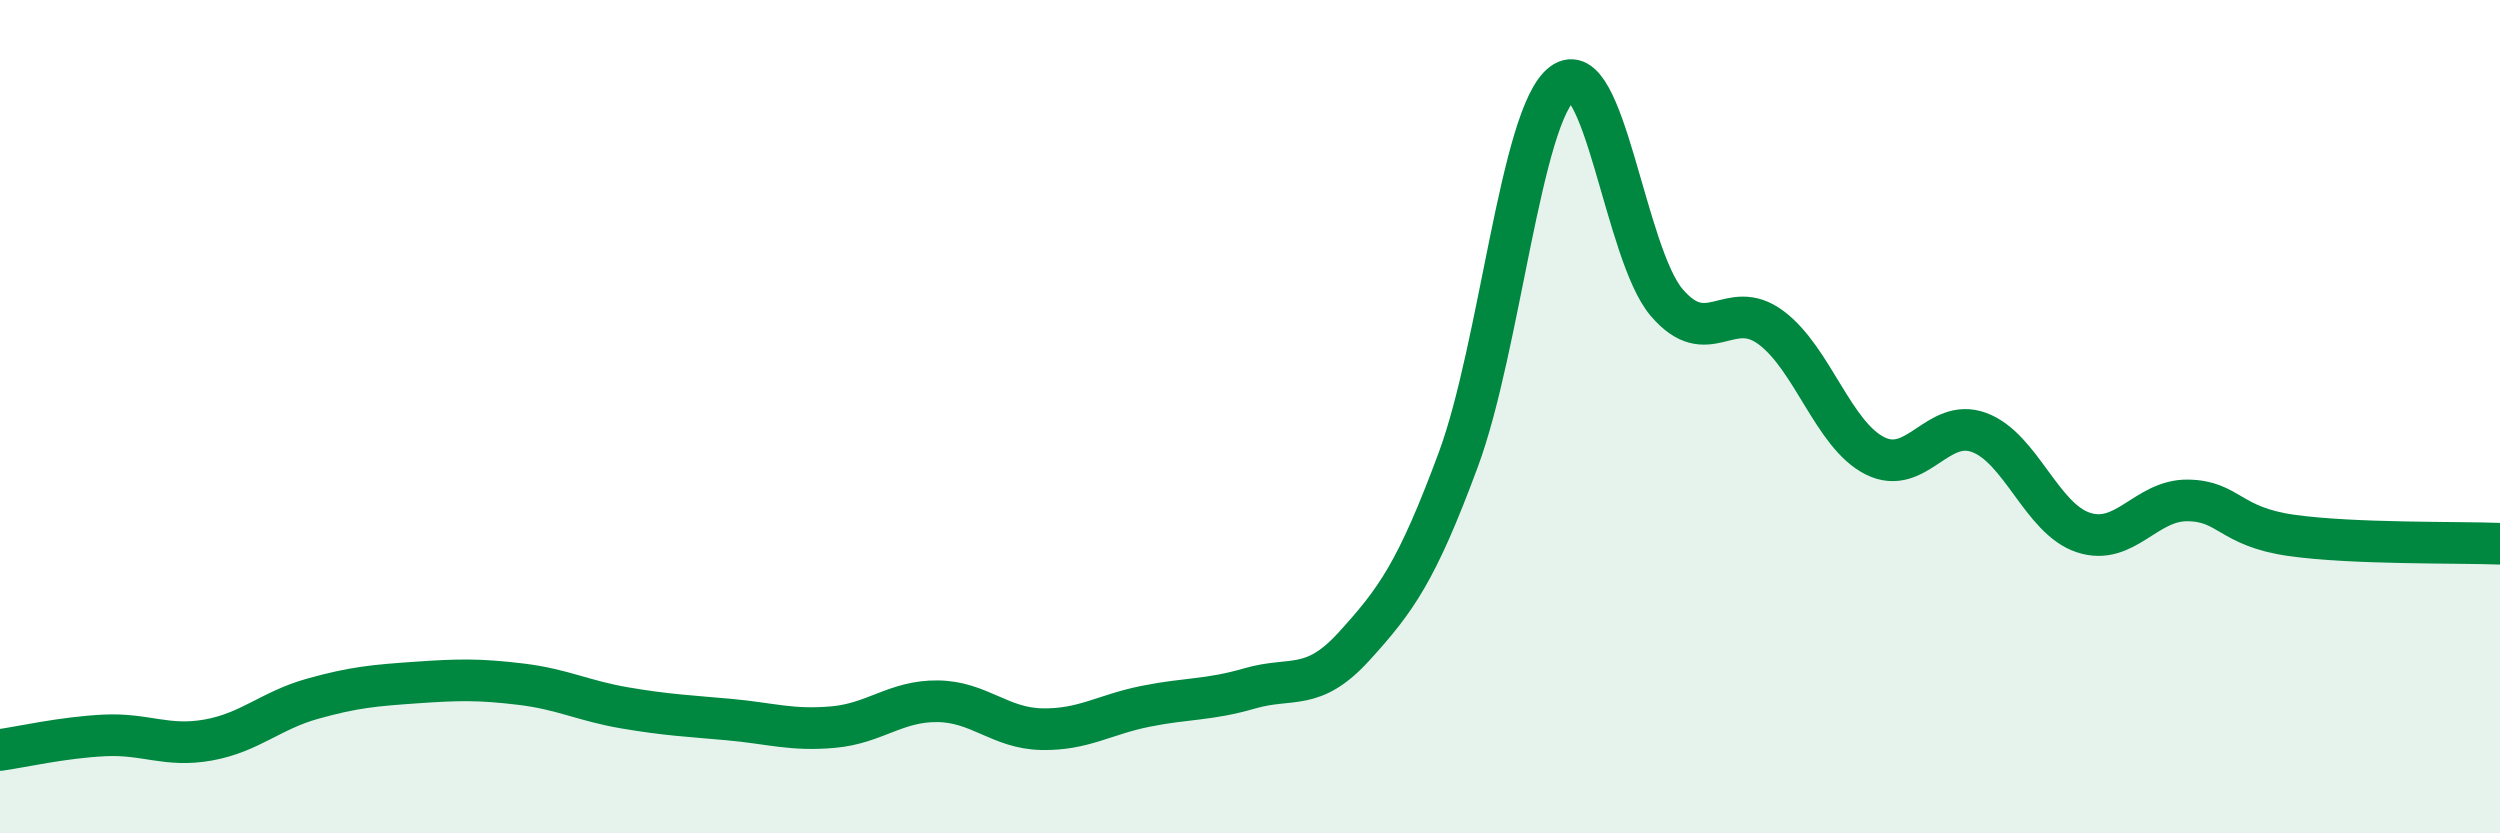
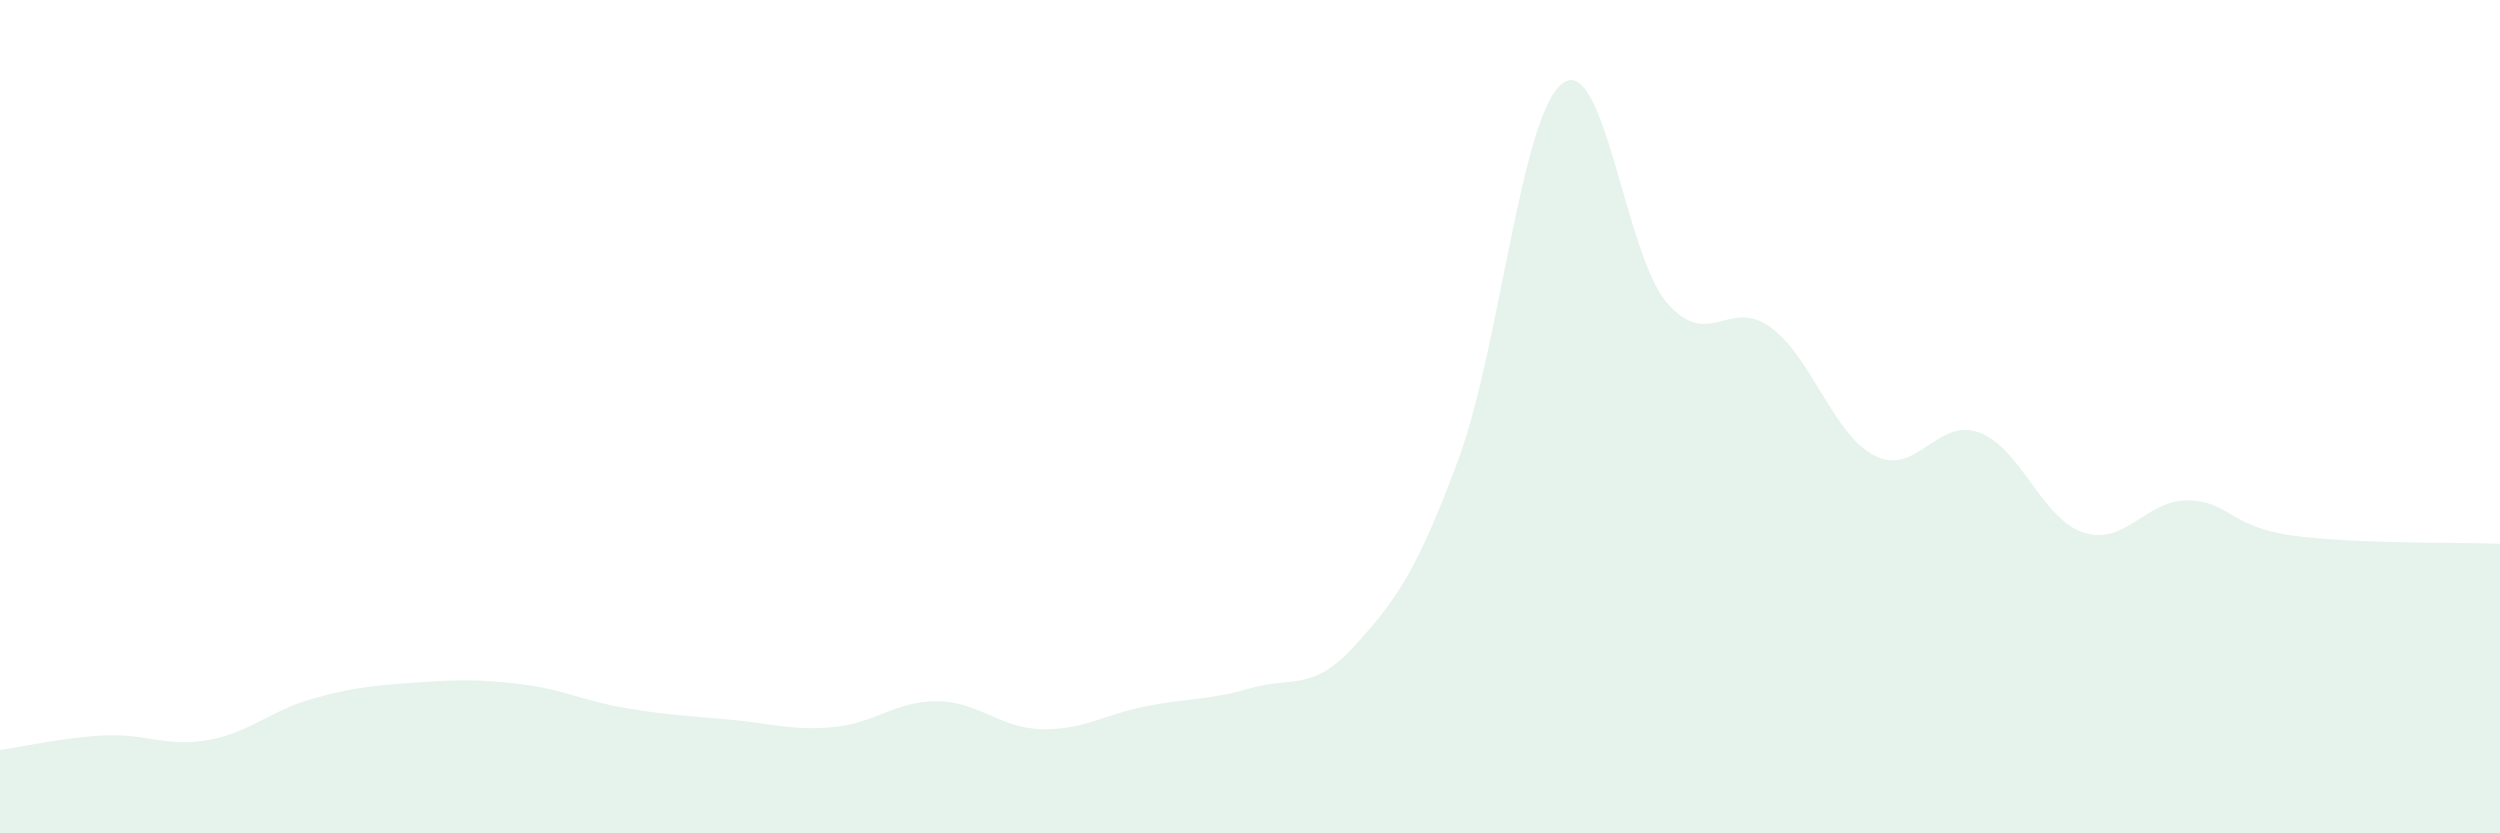
<svg xmlns="http://www.w3.org/2000/svg" width="60" height="20" viewBox="0 0 60 20">
  <path d="M 0,18 C 0.5,17.93 1.5,17.7 2.5,17.65 C 3.5,17.6 4,17.94 5,17.76 C 6,17.58 6.5,17.05 7.5,16.77 C 8.5,16.49 9,16.45 10,16.38 C 11,16.31 11.5,16.3 12.5,16.42 C 13.5,16.54 14,16.82 15,16.99 C 16,17.16 16.5,17.18 17.5,17.27 C 18.5,17.36 19,17.54 20,17.45 C 21,17.36 21.5,16.82 22.5,16.83 C 23.5,16.84 24,17.48 25,17.5 C 26,17.52 26.5,17.15 27.5,16.95 C 28.5,16.75 29,16.81 30,16.52 C 31,16.23 31.5,16.61 32.5,15.51 C 33.5,14.41 34,13.73 35,11.03 C 36,8.33 36.5,2.75 37.5,2 C 38.5,1.25 39,6.09 40,7.26 C 41,8.43 41.5,7.12 42.5,7.86 C 43.5,8.6 44,10.44 45,10.94 C 46,11.44 46.5,10.01 47.5,10.38 C 48.5,10.75 49,12.45 50,12.78 C 51,13.11 51.5,12 52.5,12.01 C 53.5,12.02 53.5,12.64 55,12.85 C 56.5,13.06 59,13.01 60,13.05L60 20L0 20Z" fill="#008740" opacity="0.1" stroke-linecap="round" stroke-linejoin="round" />
-   <path d="M 0,18 C 0.5,17.93 1.5,17.7 2.5,17.65 C 3.5,17.6 4,17.94 5,17.76 C 6,17.58 6.5,17.05 7.5,16.77 C 8.5,16.49 9,16.45 10,16.38 C 11,16.31 11.5,16.3 12.5,16.42 C 13.5,16.54 14,16.82 15,16.99 C 16,17.16 16.5,17.18 17.5,17.27 C 18.5,17.36 19,17.54 20,17.45 C 21,17.36 21.5,16.82 22.5,16.83 C 23.5,16.84 24,17.48 25,17.5 C 26,17.52 26.5,17.15 27.5,16.95 C 28.5,16.75 29,16.81 30,16.52 C 31,16.23 31.5,16.61 32.5,15.51 C 33.5,14.41 34,13.73 35,11.03 C 36,8.33 36.5,2.75 37.5,2 C 38.5,1.25 39,6.09 40,7.26 C 41,8.43 41.5,7.12 42.5,7.86 C 43.5,8.6 44,10.44 45,10.94 C 46,11.44 46.5,10.01 47.5,10.38 C 48.5,10.75 49,12.45 50,12.78 C 51,13.11 51.5,12 52.5,12.01 C 53.5,12.02 53.5,12.64 55,12.85 C 56.5,13.06 59,13.01 60,13.05" stroke="#008740" stroke-width="1" fill="none" stroke-linecap="round" stroke-linejoin="round" />
</svg>